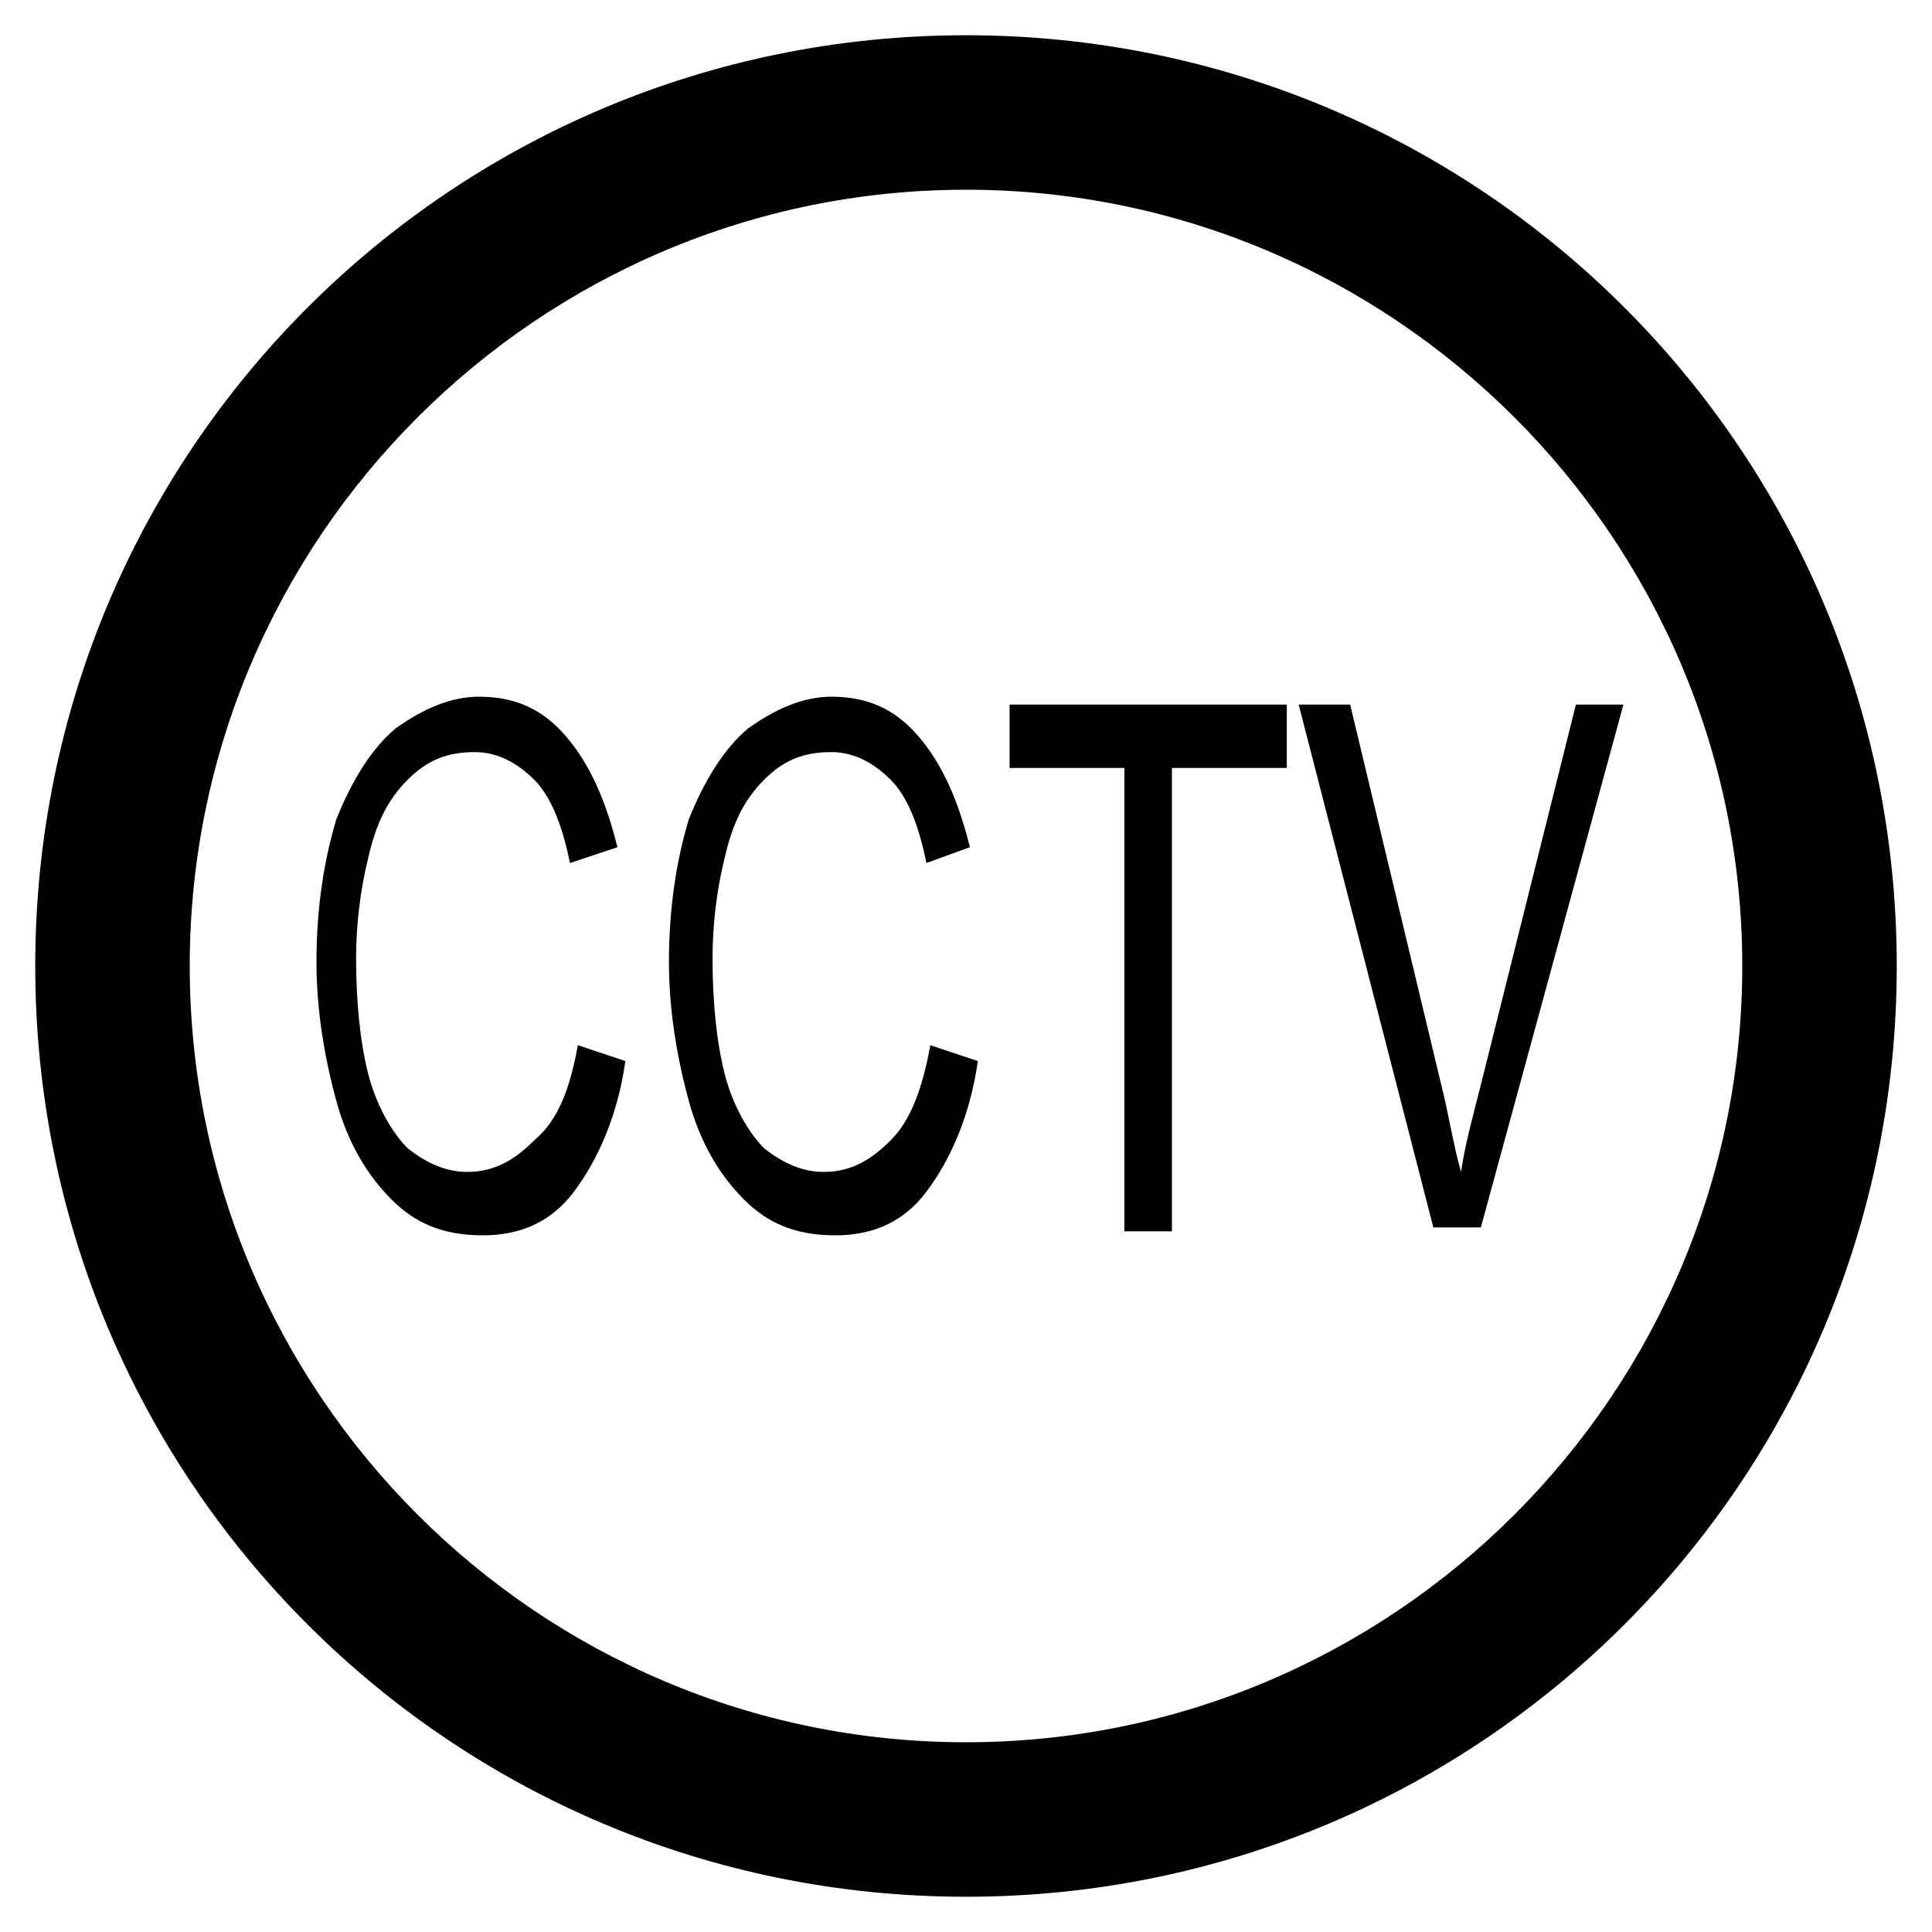
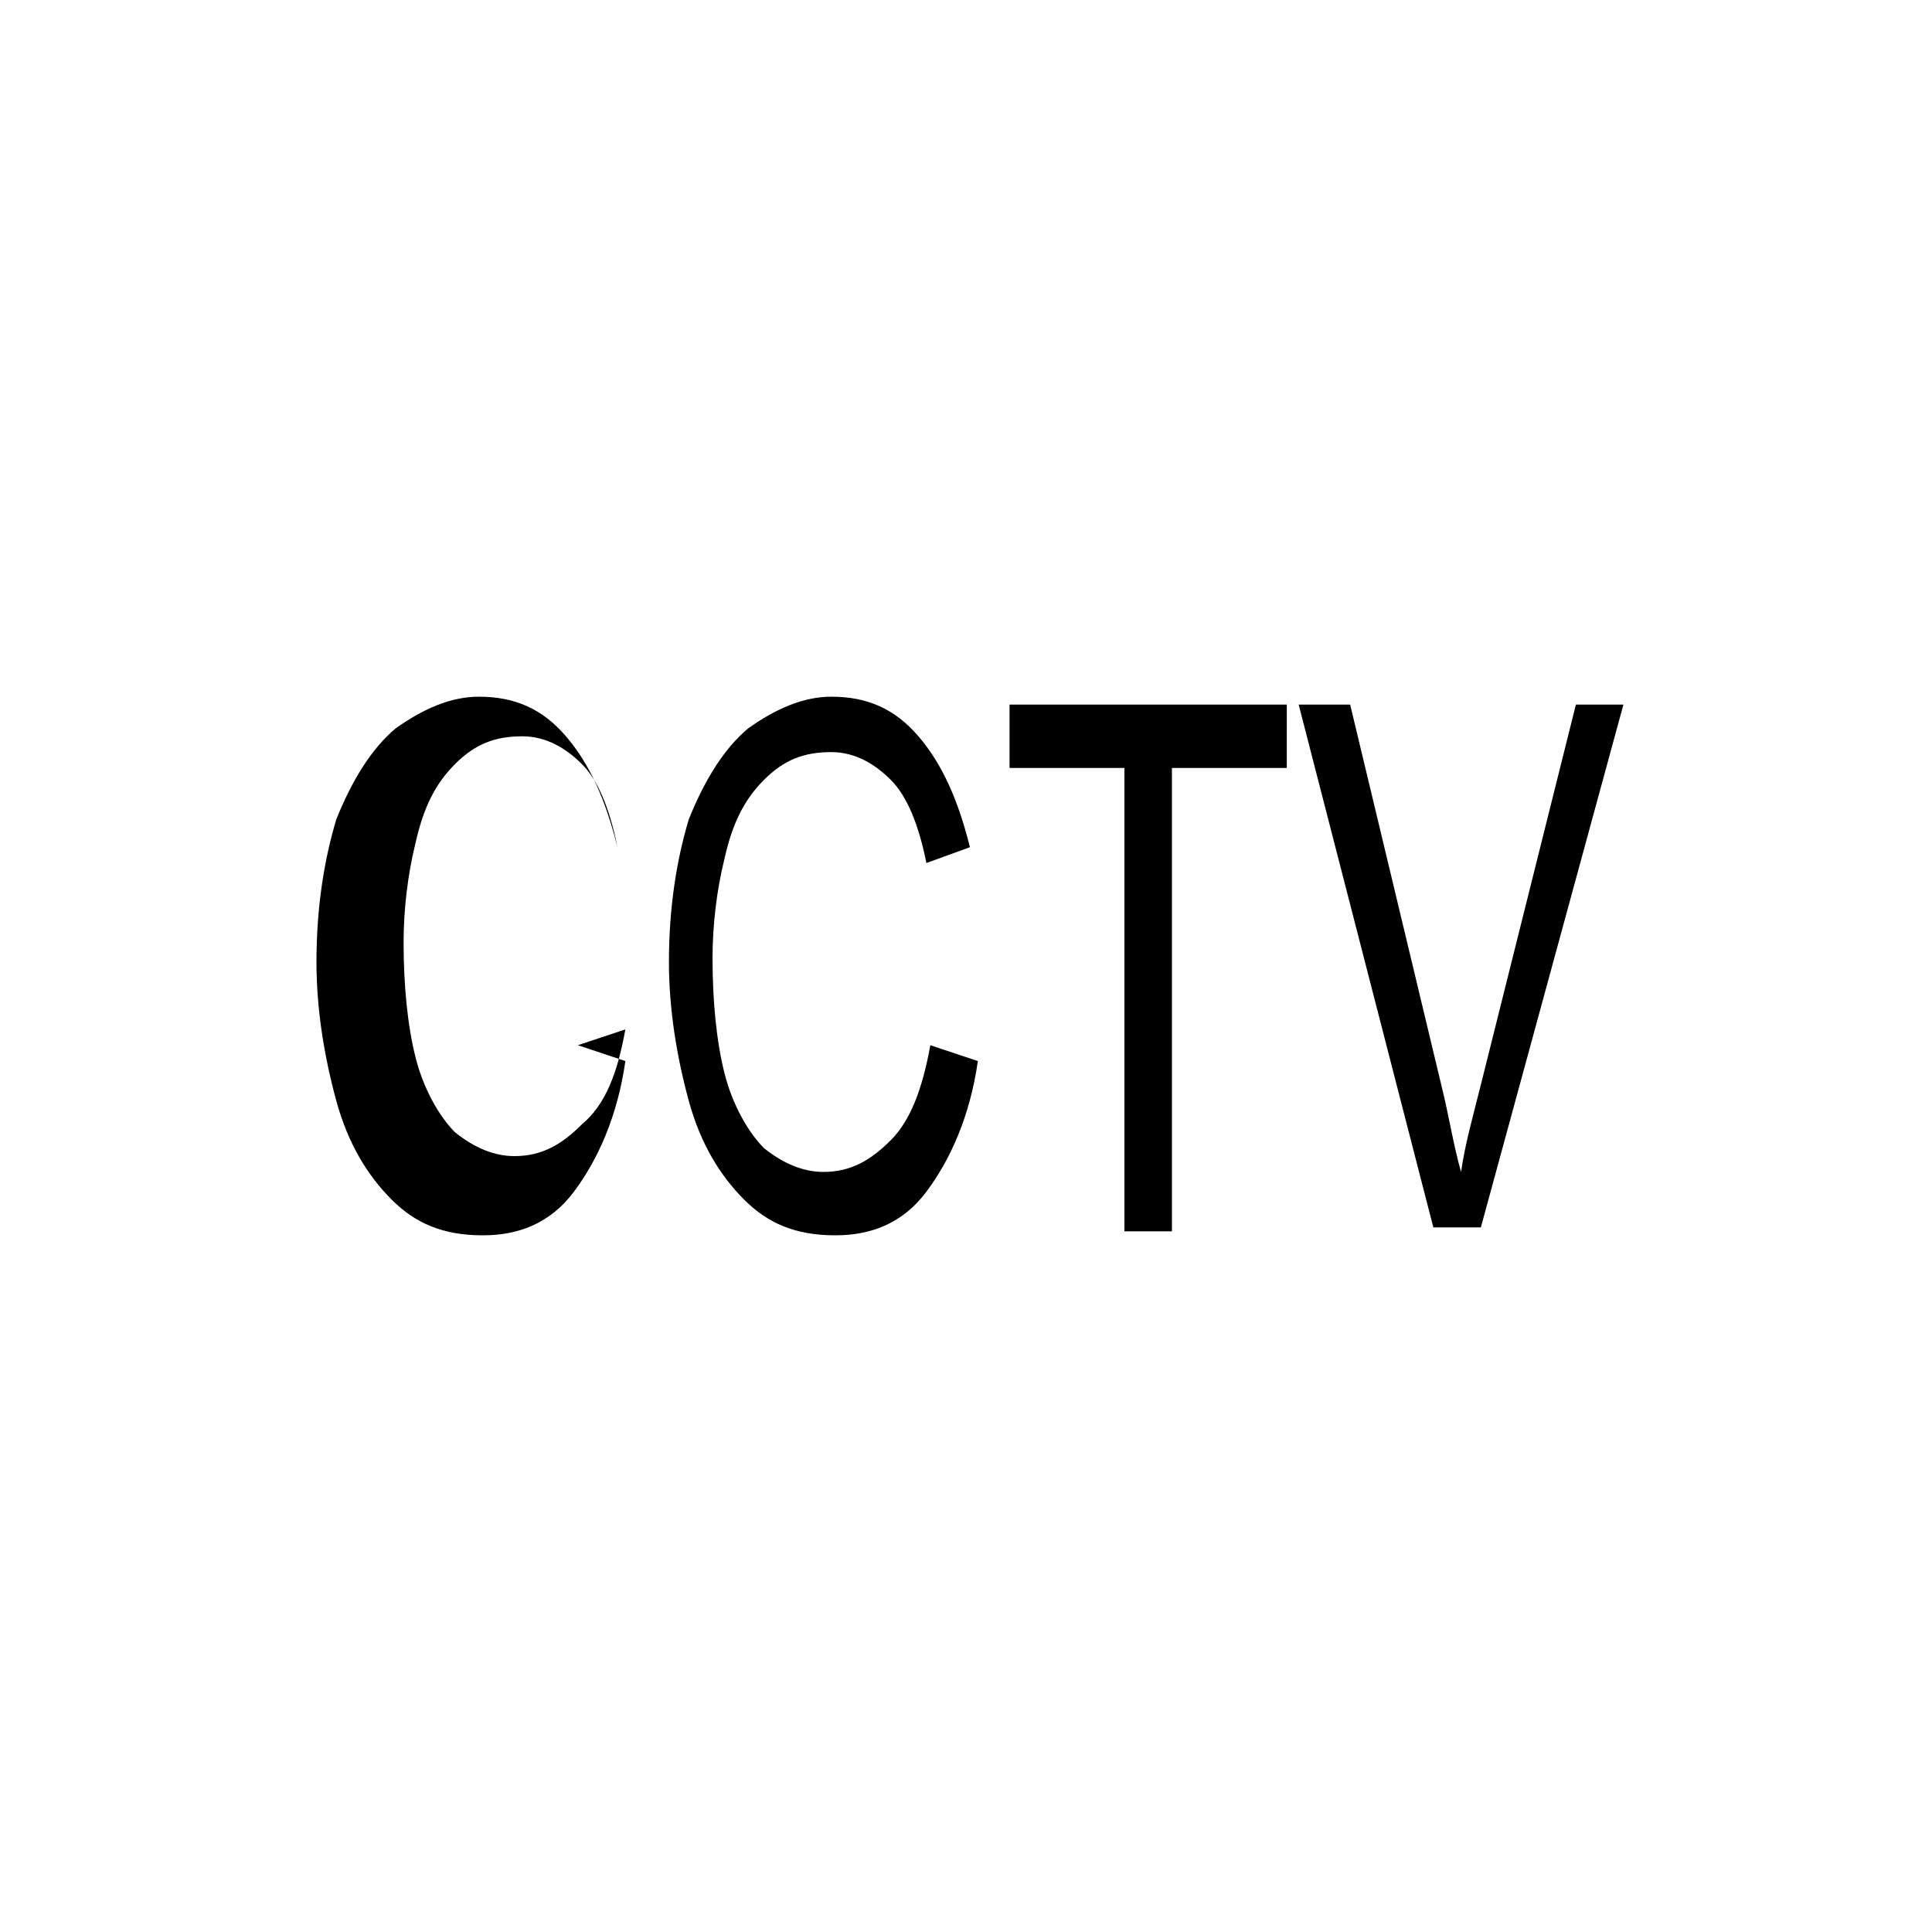
<svg xmlns="http://www.w3.org/2000/svg" fill="#000000" width="800px" height="800px" version="1.1" viewBox="144 144 512 512">
  <g>
-     <path d="m400 646.66c-136.45 0-246.66-110.21-246.66-246.66 0-136.45 110.21-246.66 246.66-246.66 136.45 0 246.66 110.21 246.66 246.66 0 136.45-110.21 246.66-246.66 246.66zm0-452.38c-113.36 0-205.72 92.363-205.72 205.72 0 113.36 92.363 205.72 205.72 205.72 113.36 0 205.72-92.363 205.72-205.72s-92.367-205.72-205.72-205.72z" />
-     <path d="m297.14 420.99 12.594 4.199c-2.098 14.695-7.348 26.238-13.645 34.637-6.297 8.398-14.695 11.547-24.141 11.547-10.496 0-17.844-3.148-24.141-9.445-6.297-6.297-11.547-14.695-14.695-26.238-3.148-11.547-5.246-24.141-5.246-36.734 0-14.695 2.098-27.289 5.246-37.785 4.199-10.496 9.445-18.895 15.742-24.141 7.348-5.246 14.695-8.398 22.043-8.398 9.445 0 16.793 3.148 23.09 10.496s10.496 16.793 13.645 29.391l-12.59 4.188c-2.098-10.496-5.246-17.844-9.445-22.043-4.199-4.199-9.445-7.348-15.742-7.348-7.348 0-12.594 2.098-17.844 7.348-5.246 5.246-8.398 11.547-10.496 20.992-2.098 8.398-3.148 17.844-3.148 26.238 0 11.547 1.051 22.043 3.148 30.438 2.098 8.398 6.297 15.742 10.496 19.941 5.246 4.199 10.496 6.297 15.742 6.297 7.348 0 12.594-3.148 17.844-8.398 6.297-5.238 9.445-13.637 11.543-25.18z" />
+     <path d="m297.14 420.99 12.594 4.199c-2.098 14.695-7.348 26.238-13.645 34.637-6.297 8.398-14.695 11.547-24.141 11.547-10.496 0-17.844-3.148-24.141-9.445-6.297-6.297-11.547-14.695-14.695-26.238-3.148-11.547-5.246-24.141-5.246-36.734 0-14.695 2.098-27.289 5.246-37.785 4.199-10.496 9.445-18.895 15.742-24.141 7.348-5.246 14.695-8.398 22.043-8.398 9.445 0 16.793 3.148 23.09 10.496s10.496 16.793 13.645 29.391c-2.098-10.496-5.246-17.844-9.445-22.043-4.199-4.199-9.445-7.348-15.742-7.348-7.348 0-12.594 2.098-17.844 7.348-5.246 5.246-8.398 11.547-10.496 20.992-2.098 8.398-3.148 17.844-3.148 26.238 0 11.547 1.051 22.043 3.148 30.438 2.098 8.398 6.297 15.742 10.496 19.941 5.246 4.199 10.496 6.297 15.742 6.297 7.348 0 12.594-3.148 17.844-8.398 6.297-5.238 9.445-13.637 11.543-25.18z" />
    <path d="m390.55 420.99 12.594 4.199c-2.098 14.695-7.348 26.238-13.645 34.637s-14.695 11.547-24.141 11.547c-10.496 0-17.844-3.148-24.141-9.445-6.297-6.297-11.547-14.695-14.695-26.238-3.148-11.547-5.246-24.141-5.246-36.734 0-14.695 2.098-27.289 5.246-37.785 4.199-10.496 9.445-18.895 15.742-24.141 7.348-5.246 14.695-8.398 22.043-8.398 9.445 0 16.793 3.148 23.09 10.496 6.297 7.348 10.496 16.793 13.645 29.391l-11.539 4.188c-2.098-10.496-5.246-17.844-9.445-22.043-4.199-4.199-9.445-7.348-15.742-7.348-7.348 0-12.594 2.098-17.844 7.348-5.246 5.246-8.398 11.547-10.496 20.992-2.098 8.398-3.148 17.844-3.148 26.238 0 11.547 1.051 22.043 3.148 30.438 2.098 8.398 6.297 15.742 10.496 19.941 5.246 4.199 10.496 6.297 15.742 6.297 7.348 0 12.594-3.148 17.844-8.398 5.246-5.238 8.395-13.637 10.492-25.18z" />
    <path d="m441.98 469.27v-121.75h-30.438v-16.793h73.473l-0.004 16.793h-30.438v122.8l-12.594-0.004z" />
    <path d="m523.85 469.27-35.688-138.55h13.645l24.141 100.76c2.098 8.398 3.148 15.742 5.246 23.09 1.051-7.348 3.148-14.695 5.246-23.09l25.191-100.76h12.594l-37.781 138.55z" />
  </g>
</svg>